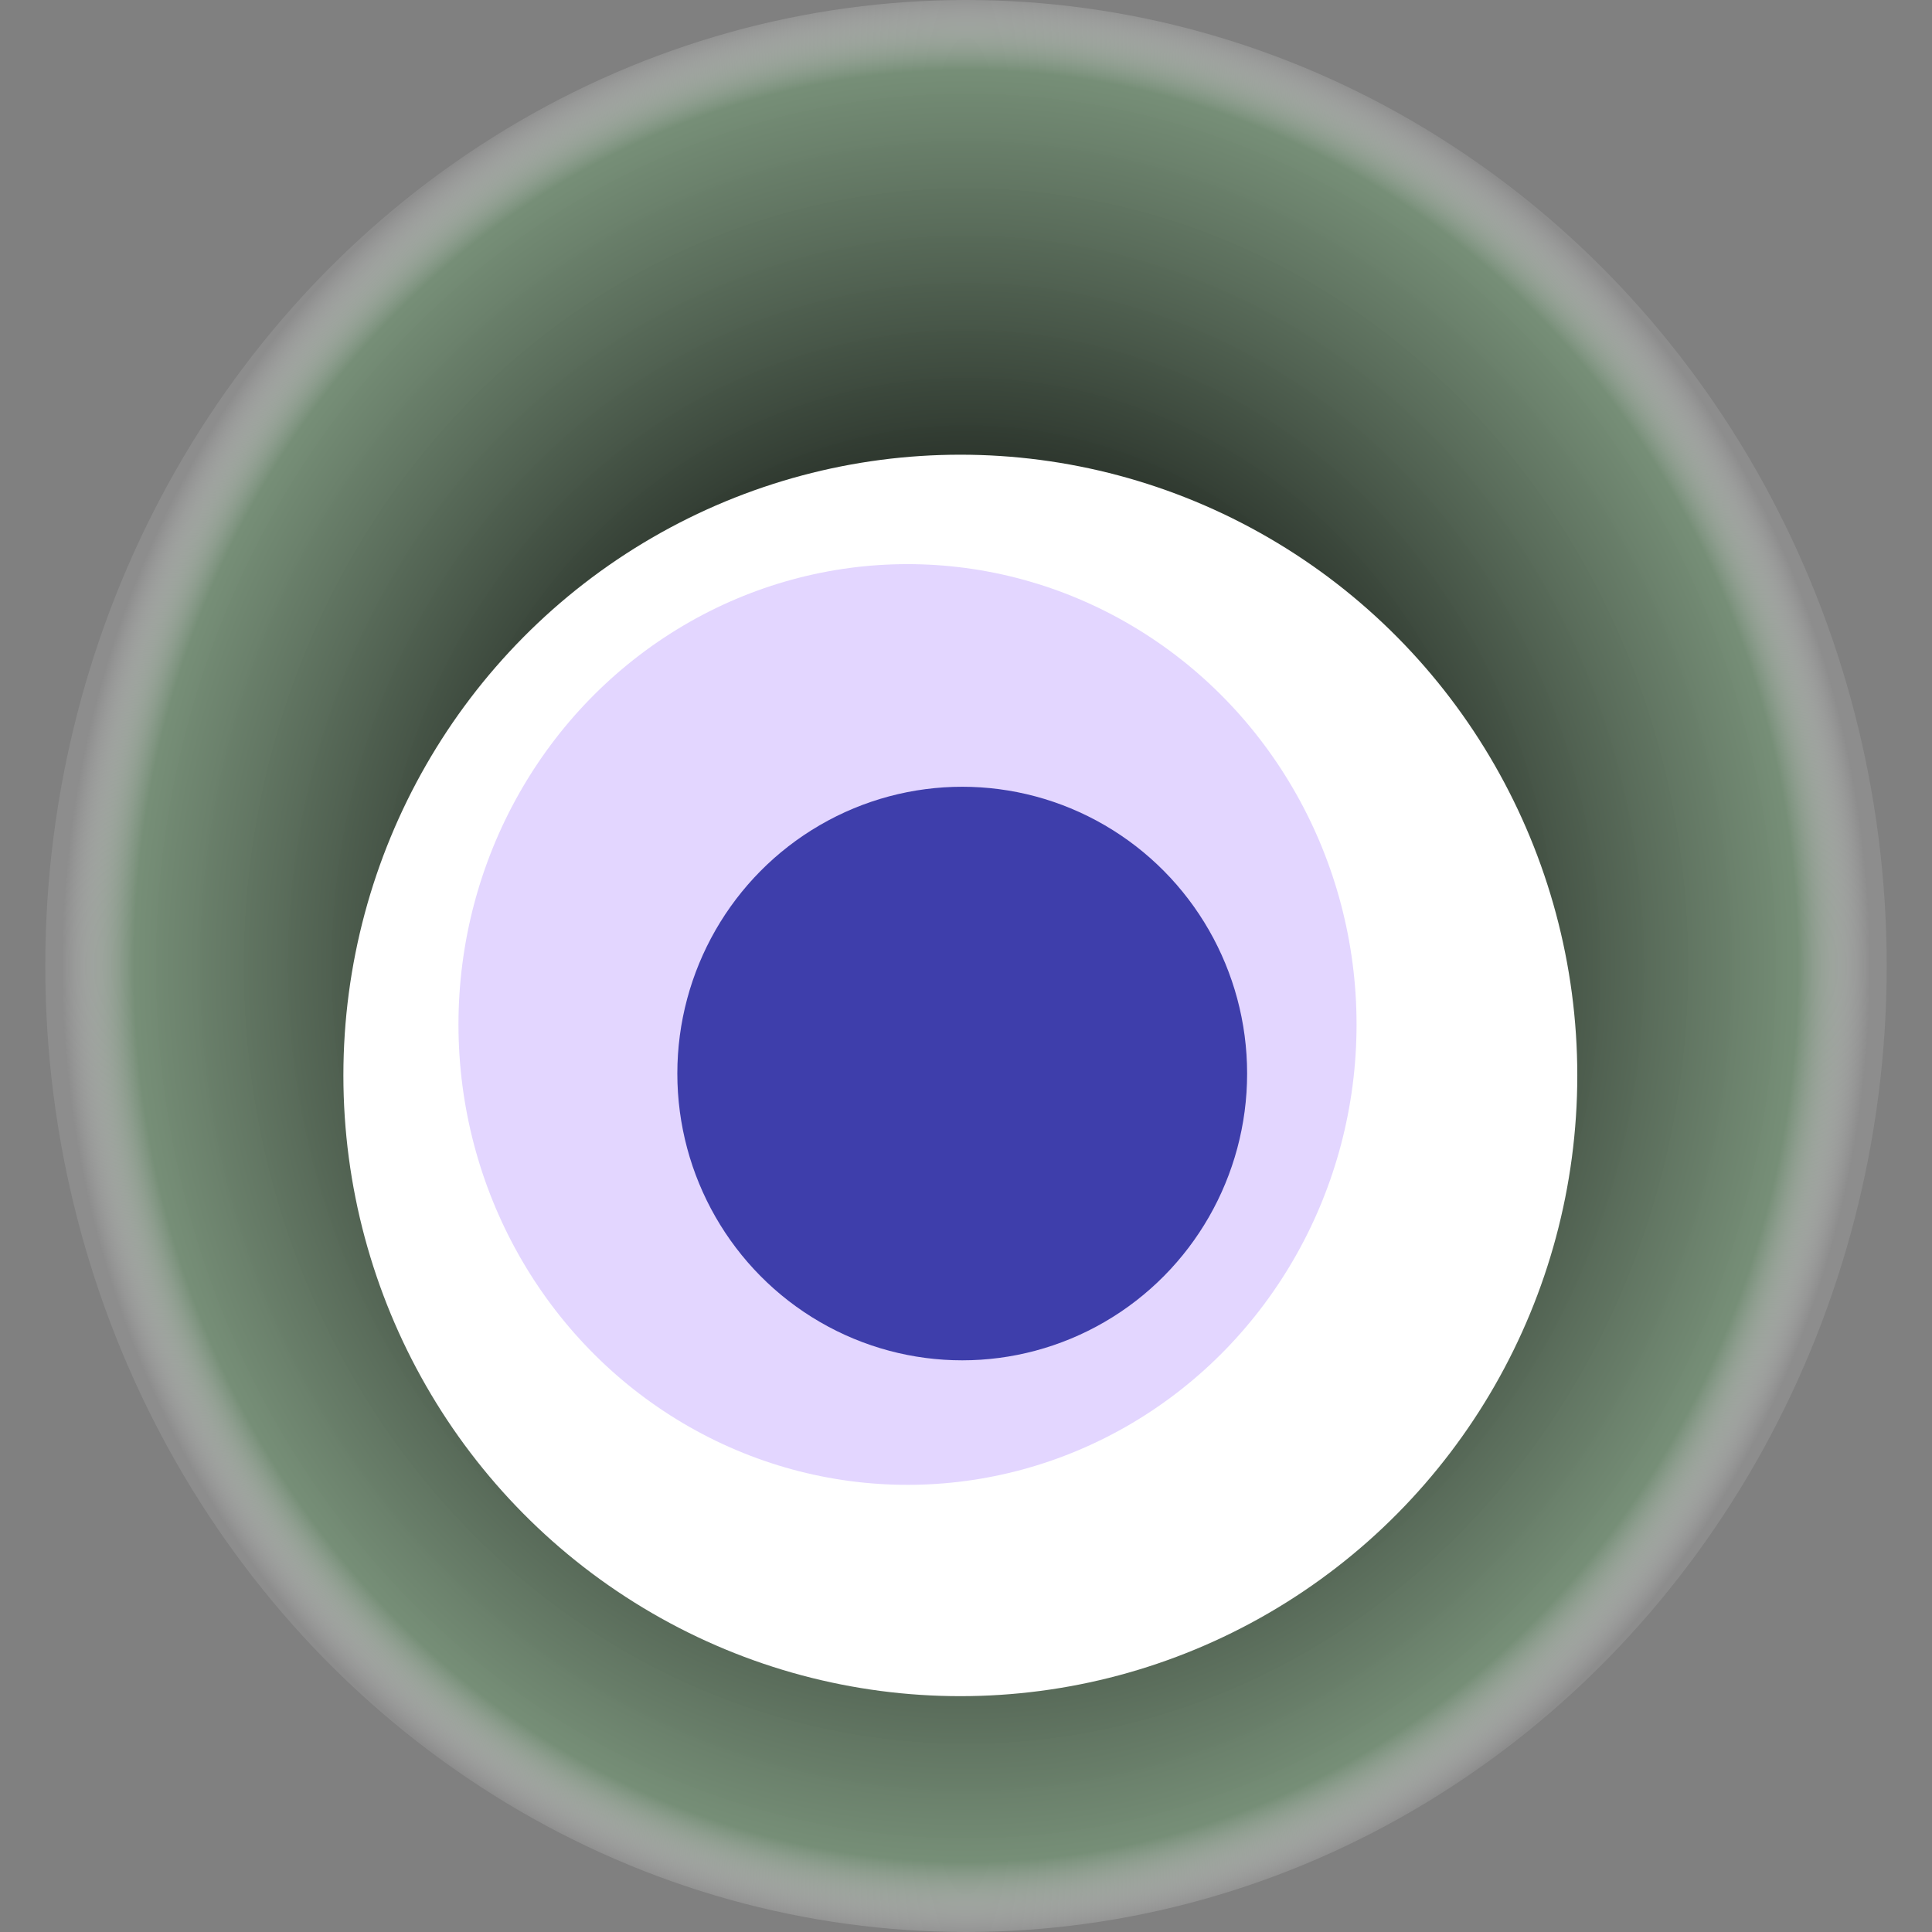
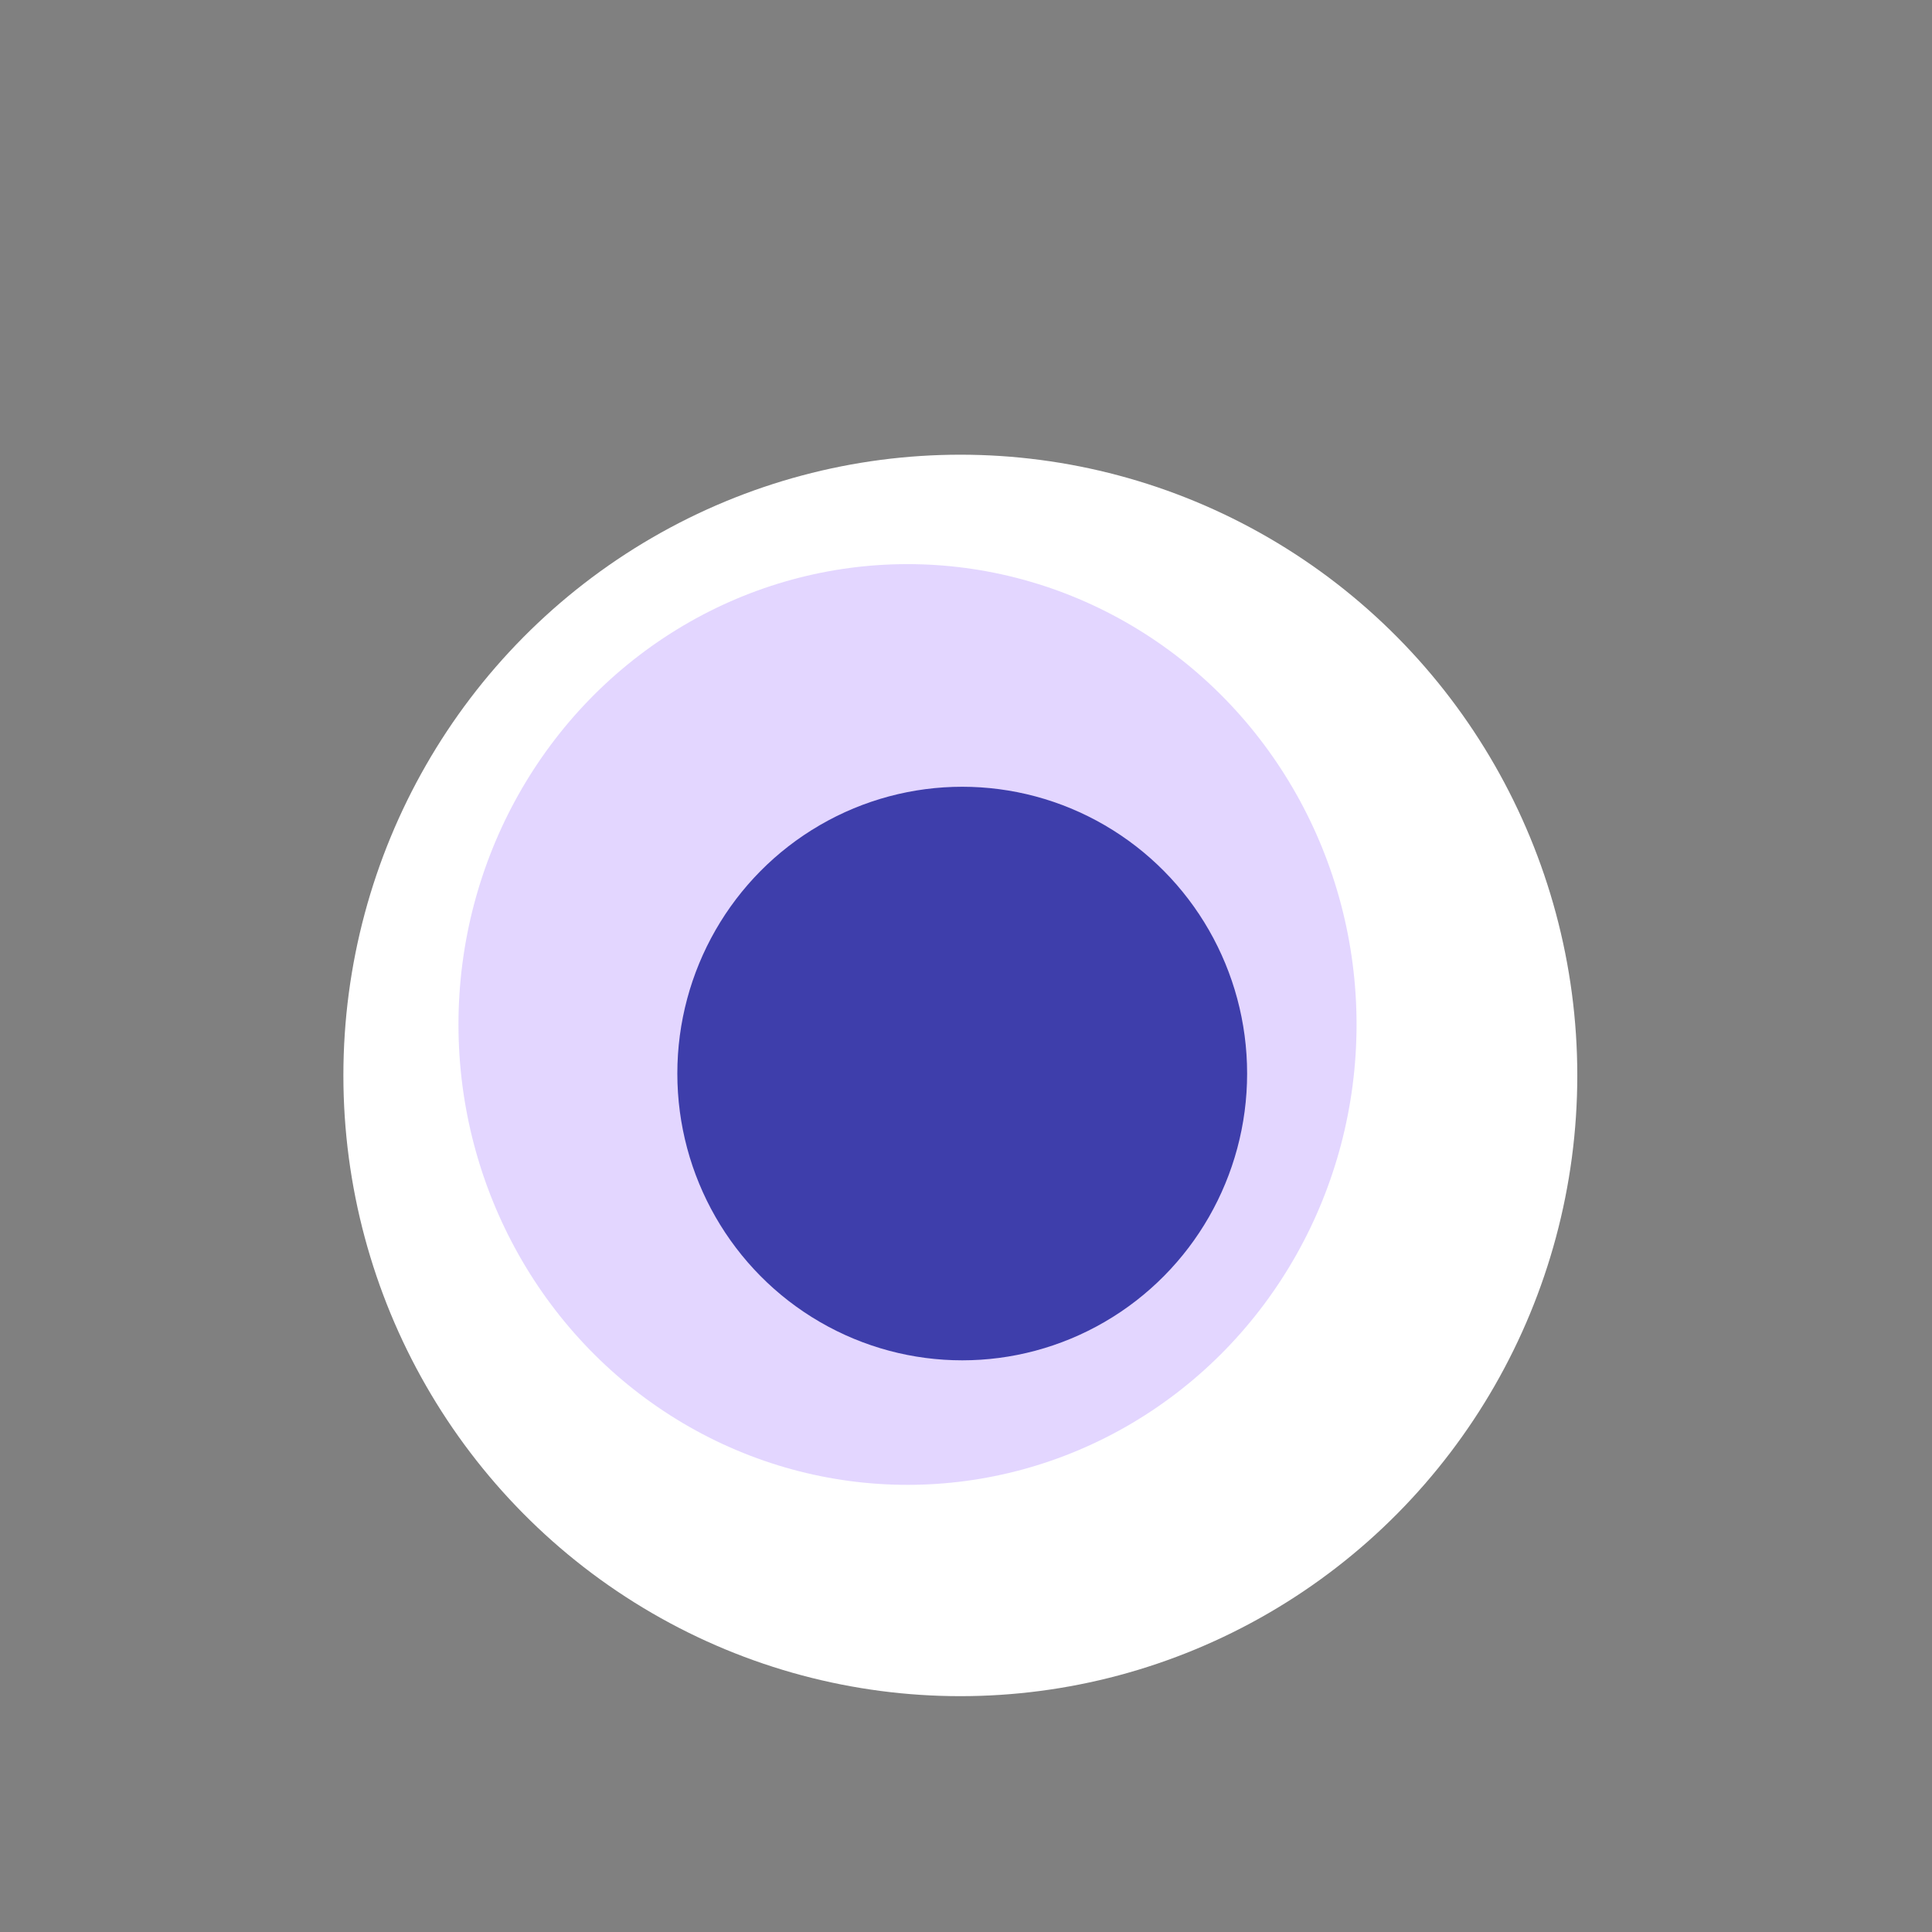
<svg xmlns="http://www.w3.org/2000/svg" width="1024" height="1024">
  <rect width="100%" height="100%" fill="#808080" stroke="none" />
  <g>
    <title>0x012345e6fa44eed2df2443c739e65165861e0842</title>
-     <ellipse ry="512" rx="488" cy="512" cx="512" fill="url(#e_1_g)" />
    <ellipse ry="329" rx="327" cy="570" cx="509" fill="#FFF" />
    <ellipse ry="244" rx="238" cy="543" cx="481" fill="rgba(118,50,254,0.2)" />
    <ellipse ry="152" rx="151" cy="569" cx="510" fill="rgba(22, 24, 150, 0.8)" />
    <animateTransform attributeName="transform" begin="0s" dur="24s" type="rotate" from="0 512 512" to="360 512 512" repeatCount="indefinite" />
    <defs>
      <radialGradient id="e_1_g">
        <stop offset="30%" stop-color="#000" />
        <stop offset="92%" stop-color="rgba(117,144,118,0.9)" />
        <stop offset="100%" stop-color="rgba(255,255,255,0.1)" />
      </radialGradient>
    </defs>
  </g>
</svg>